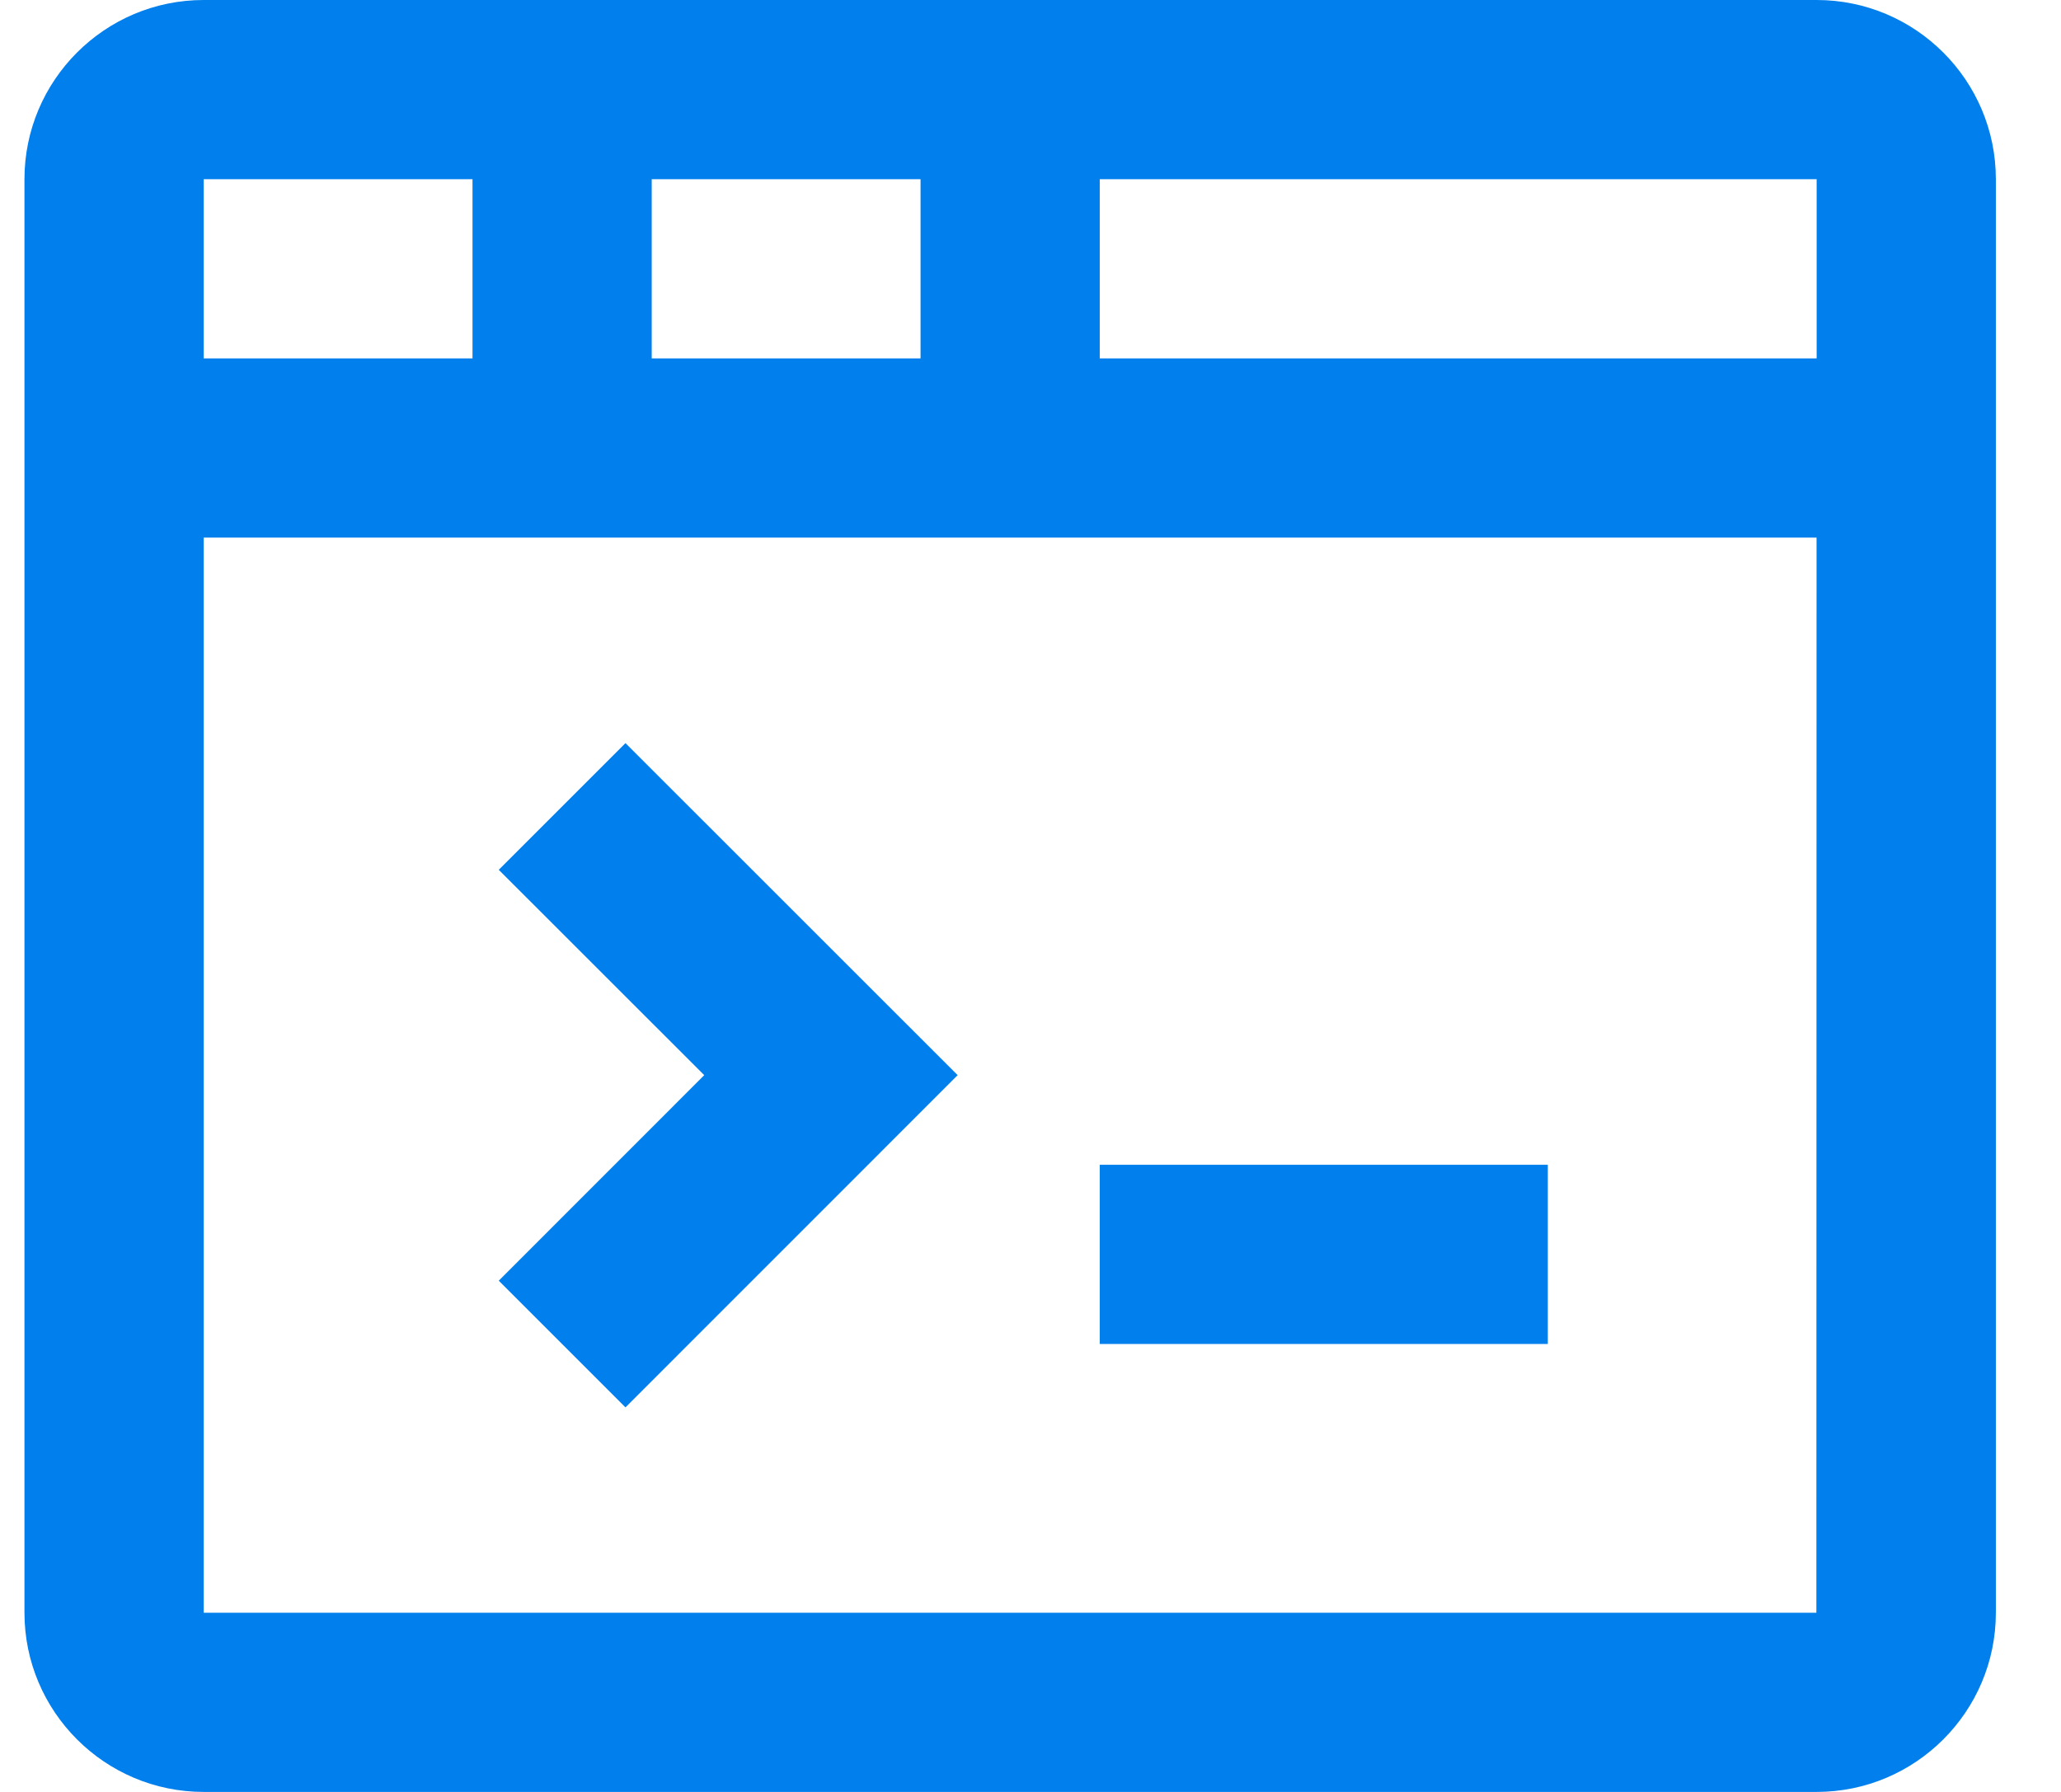
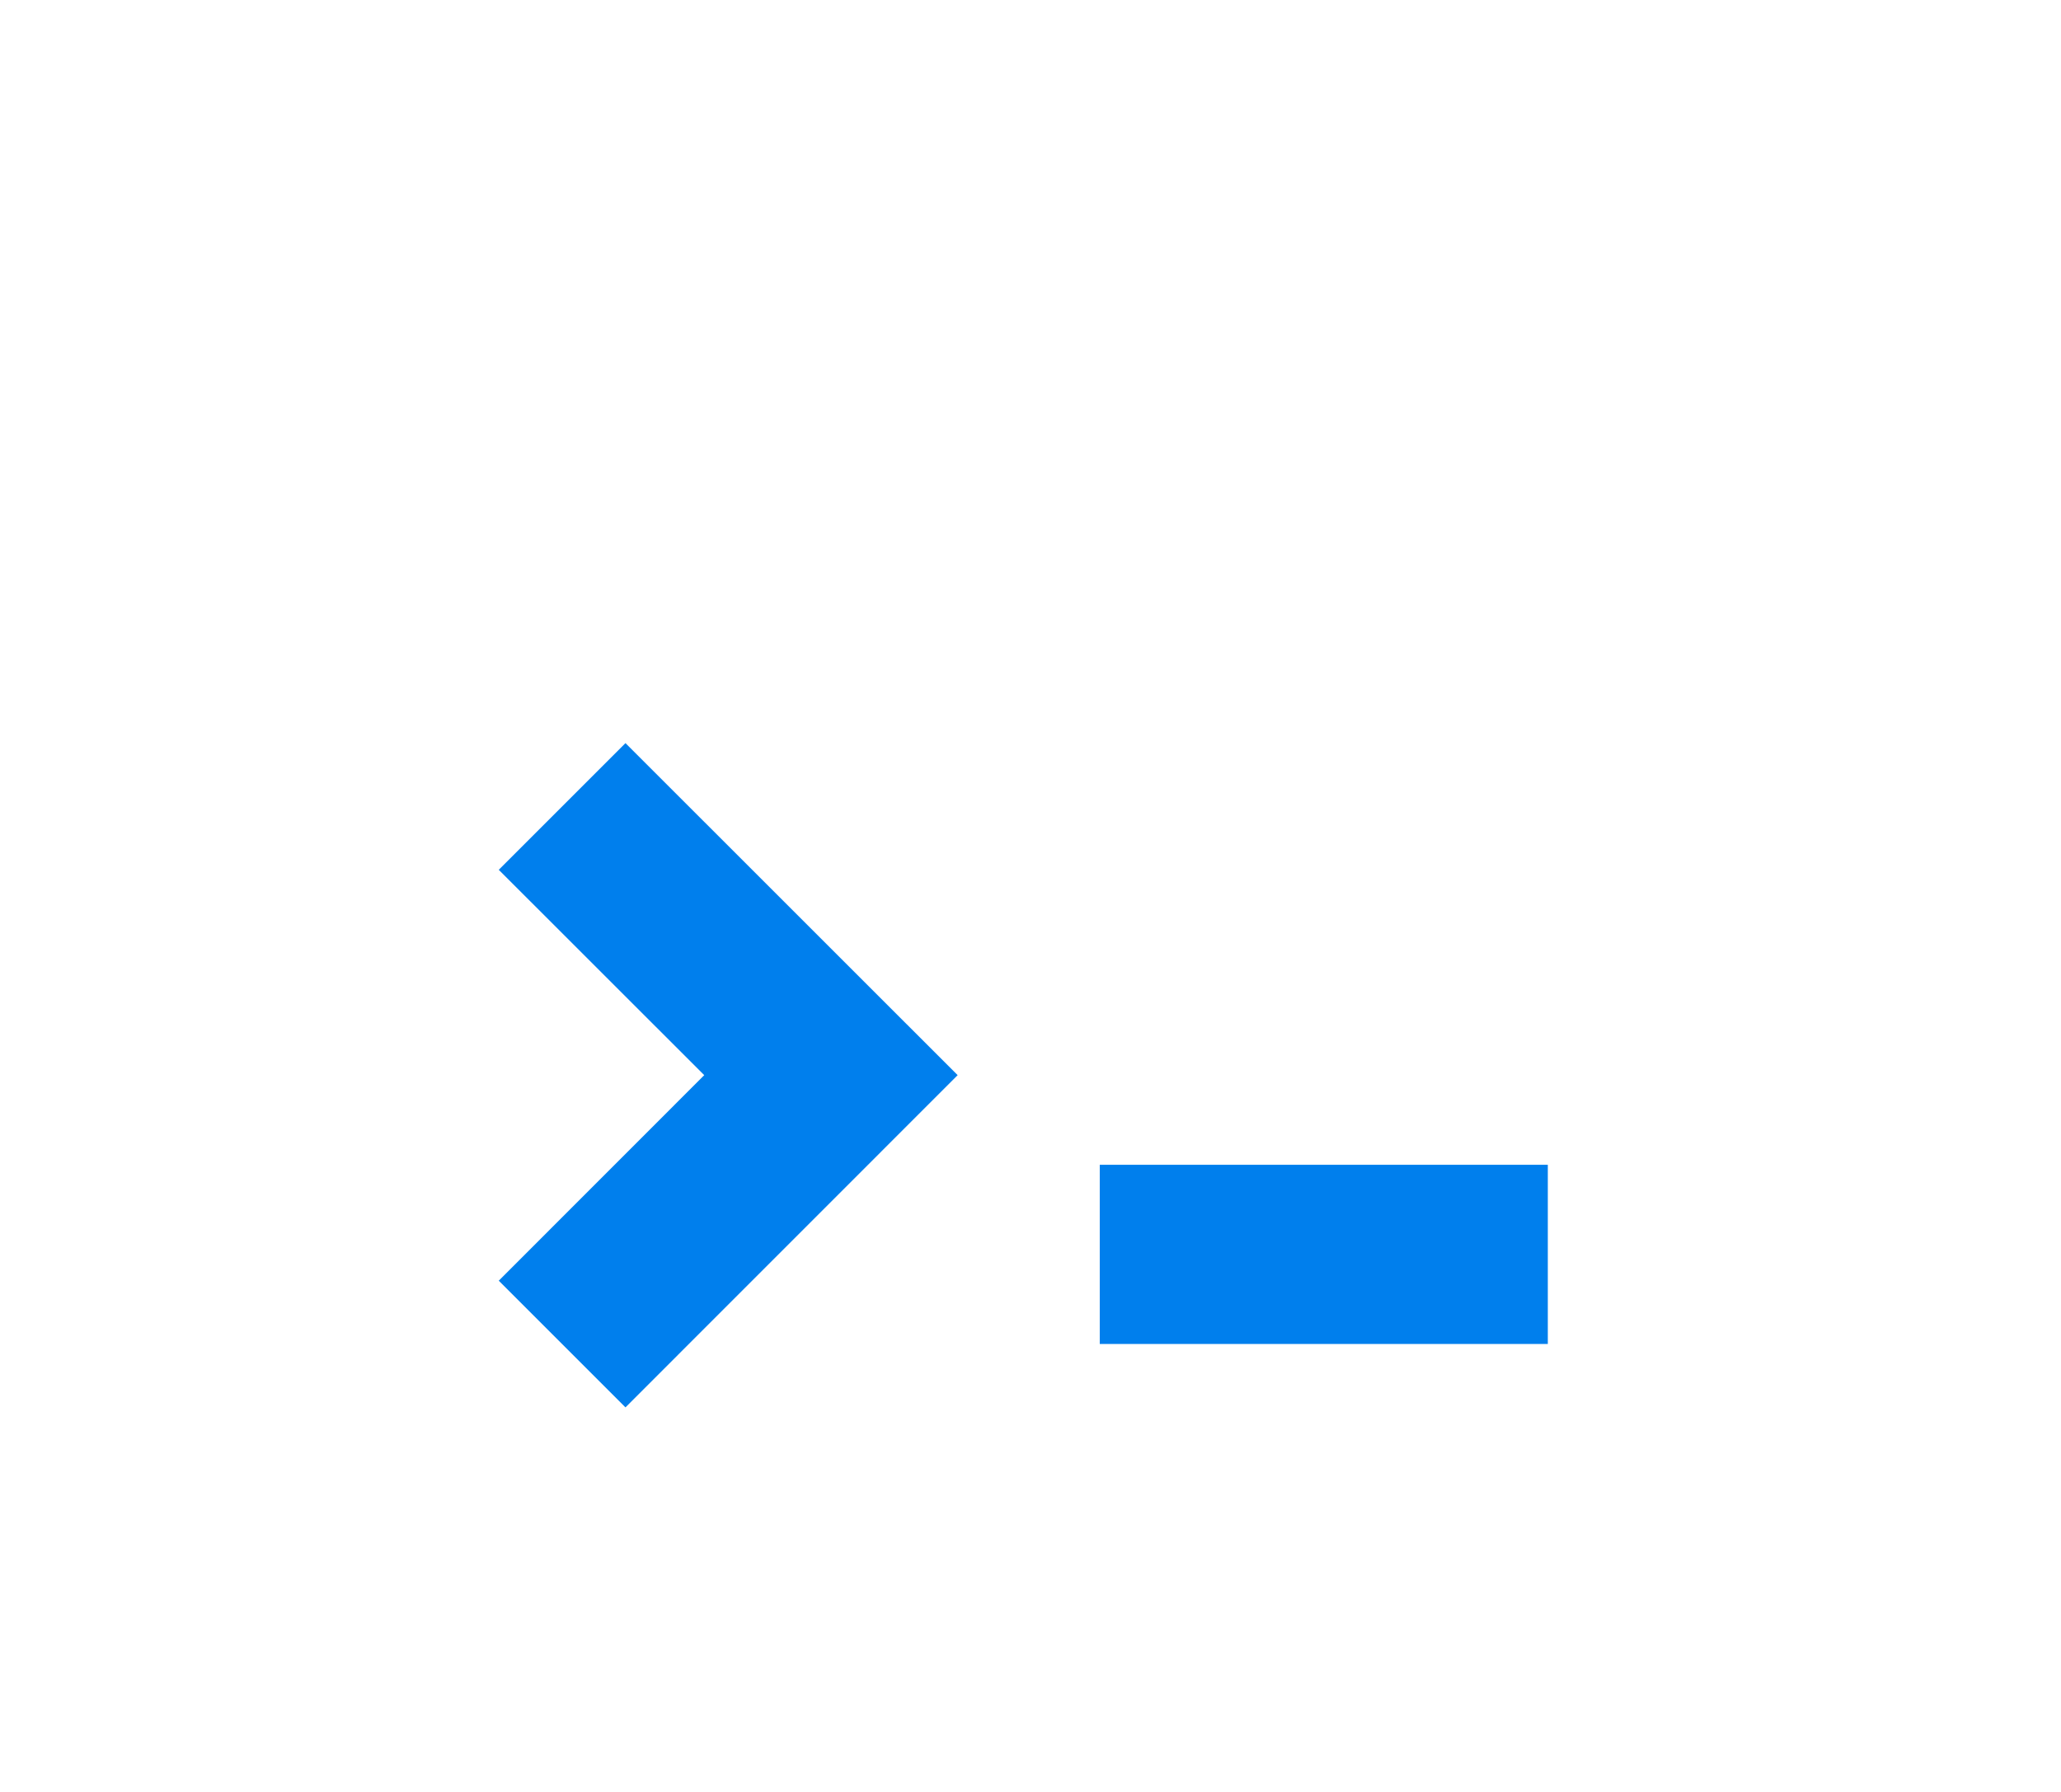
<svg xmlns="http://www.w3.org/2000/svg" width="23" height="20">
  <g fill="none" fill-rule="evenodd">
-     <path d="M-.727-2h24v24h-24z" />
    <g fill="#007FED">
-       <path d="M20.273 0h-18c-1.103 0-2 .897-2 2v16c0 1.103.897 2 2 2h18c1.103 0 2-.897 2-2V2c0-1.103-.897-2-2-2zm0 4h-8V2h8v2zm-13 0V2h3v2h-3zm-2-2v2h-3V2h3zm-3 16V6h17.999l-.002 12H2.273z" fill-rule="nonzero" />
      <path d="M12.273 13h5v2h-5zM5.566 9.708L7.859 12l-2.293 2.294 1.414 1.414L10.687 12 6.98 8.294z" />
    </g>
  </g>
</svg>